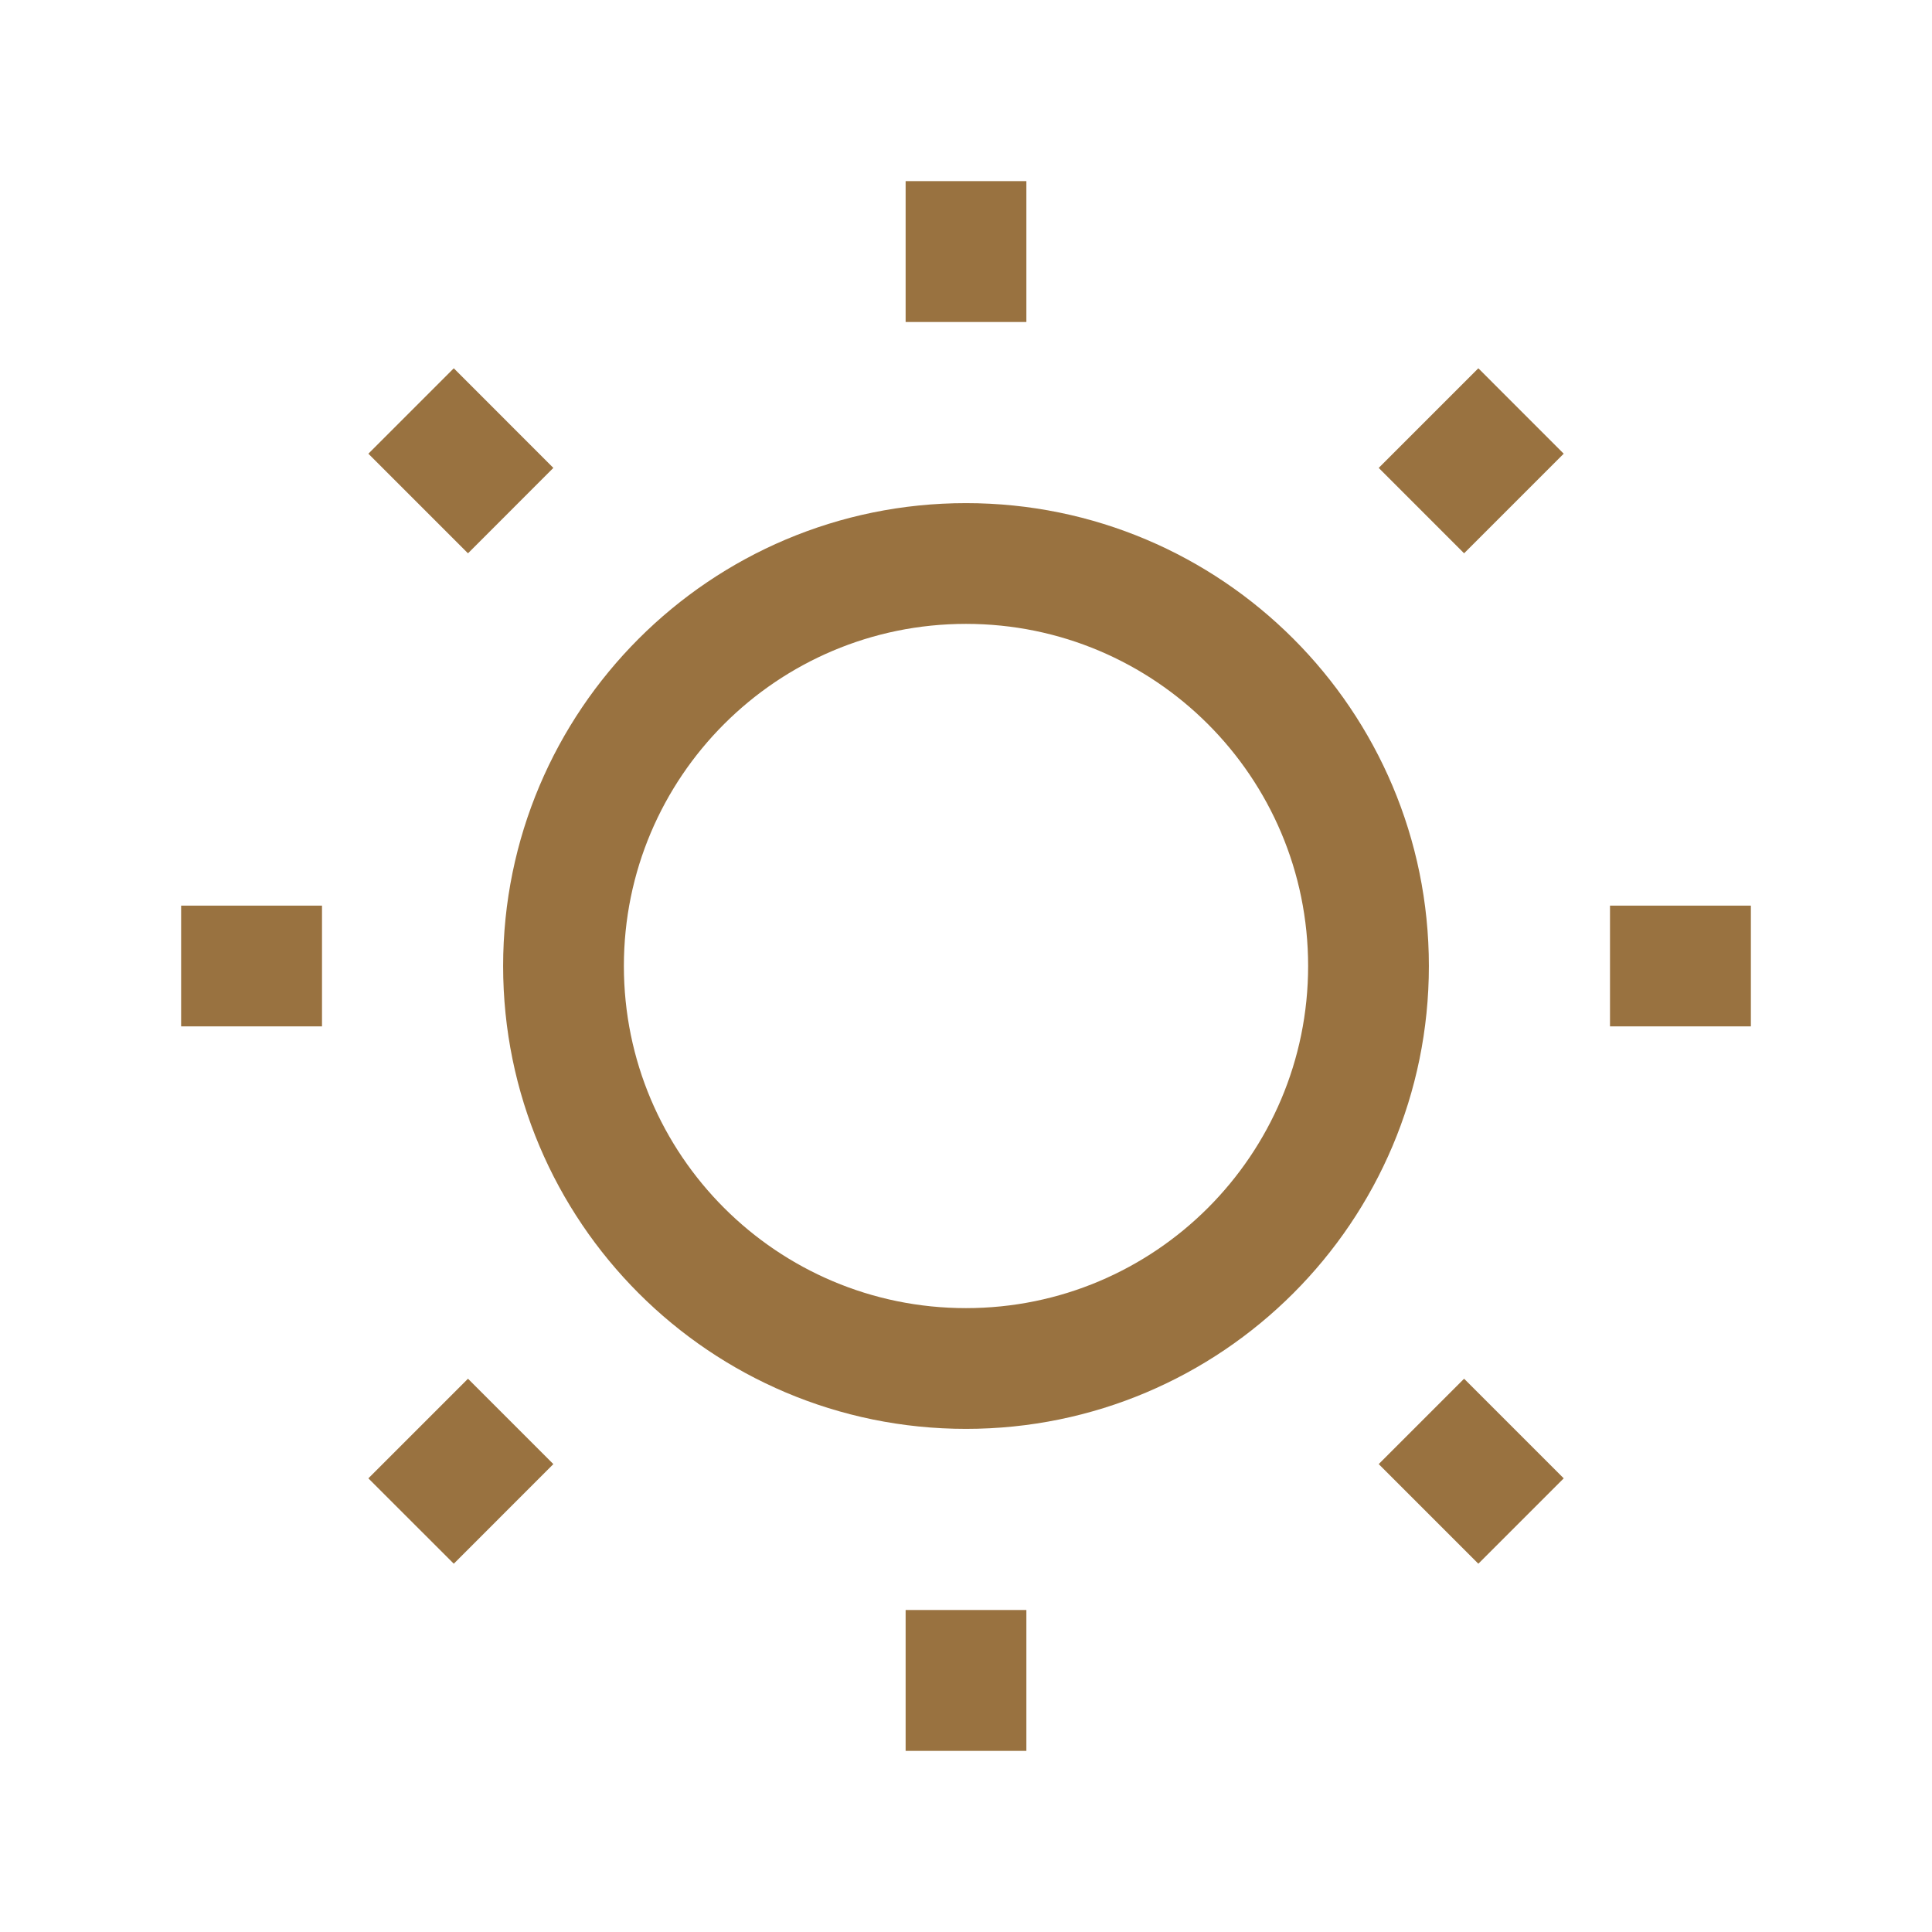
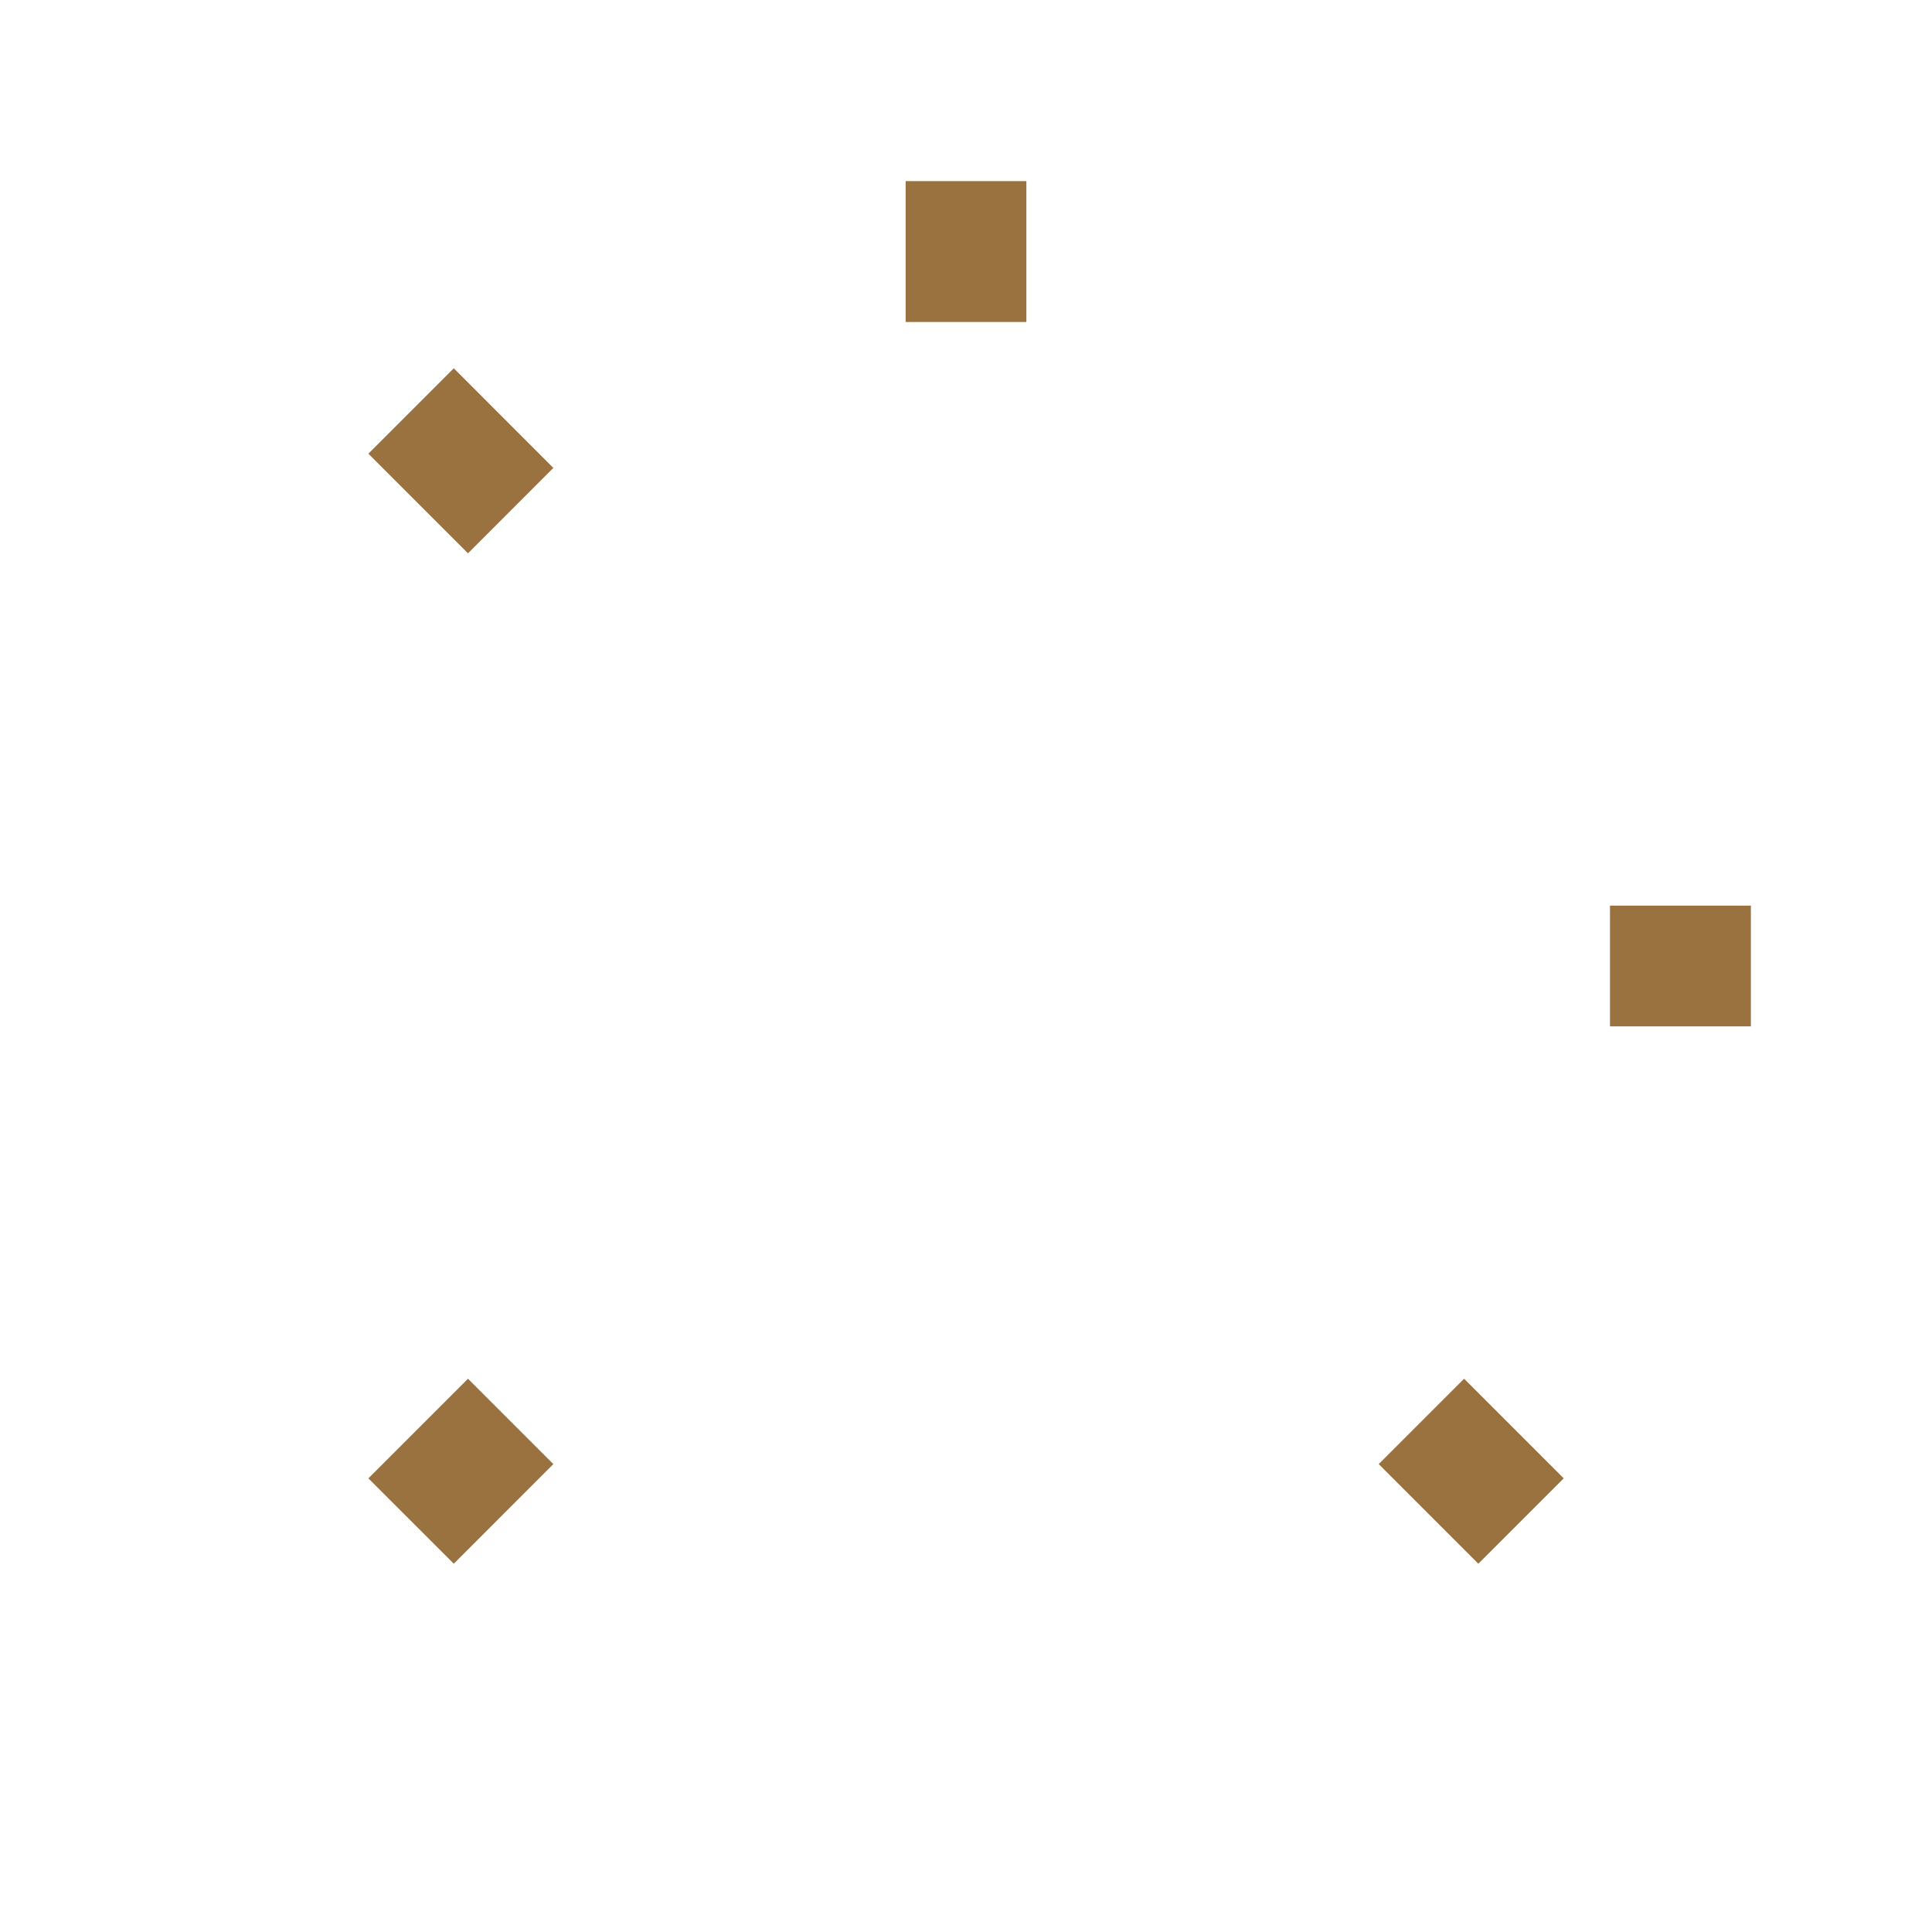
<svg xmlns="http://www.w3.org/2000/svg" width="48" height="48" viewBox="0 0 48 48" fill="none">
-   <path d="M22.5 40V43.5H25.5V40H22.5Z" fill="#997240" />
  <path d="M22.5 4.5V8H25.5V4.5H22.5Z" fill="#997240" />
-   <path fill-rule="evenodd" clip-rule="evenodd" d="M12.5 24C12.5 17.649 17.649 12.5 24 12.5C30.351 12.5 35.5 17.649 35.5 24C35.5 30.351 30.351 35.5 24 35.5C17.649 35.5 12.5 30.351 12.5 24ZM24 15.5C19.306 15.5 15.5 19.306 15.5 24C15.5 28.694 19.306 32.5 24 32.5C28.694 32.5 32.5 28.694 32.5 24C32.5 19.306 28.694 15.5 24 15.5Z" fill="#997240" />
-   <path d="M4.5 22.5H8V25.5H4.5V22.5Z" fill="#997240" />
  <path d="M40 22.5H43.5V25.5H40V22.5Z" fill="#997240" />
  <path d="M11.274 9.15L13.748 11.625L11.627 13.747L9.152 11.272L11.274 9.15Z" fill="#997240" />
  <path d="M36.375 34.254L38.85 36.729L36.729 38.85L34.254 36.375L36.375 34.254Z" fill="#997240" />
  <path d="M11.627 34.254L9.152 36.729L11.274 38.85L13.748 36.375L11.627 34.254Z" fill="#997240" />
-   <path d="M36.729 9.15L34.254 11.625L36.375 13.747L38.85 11.272L36.729 9.15Z" fill="#997240" />
</svg>